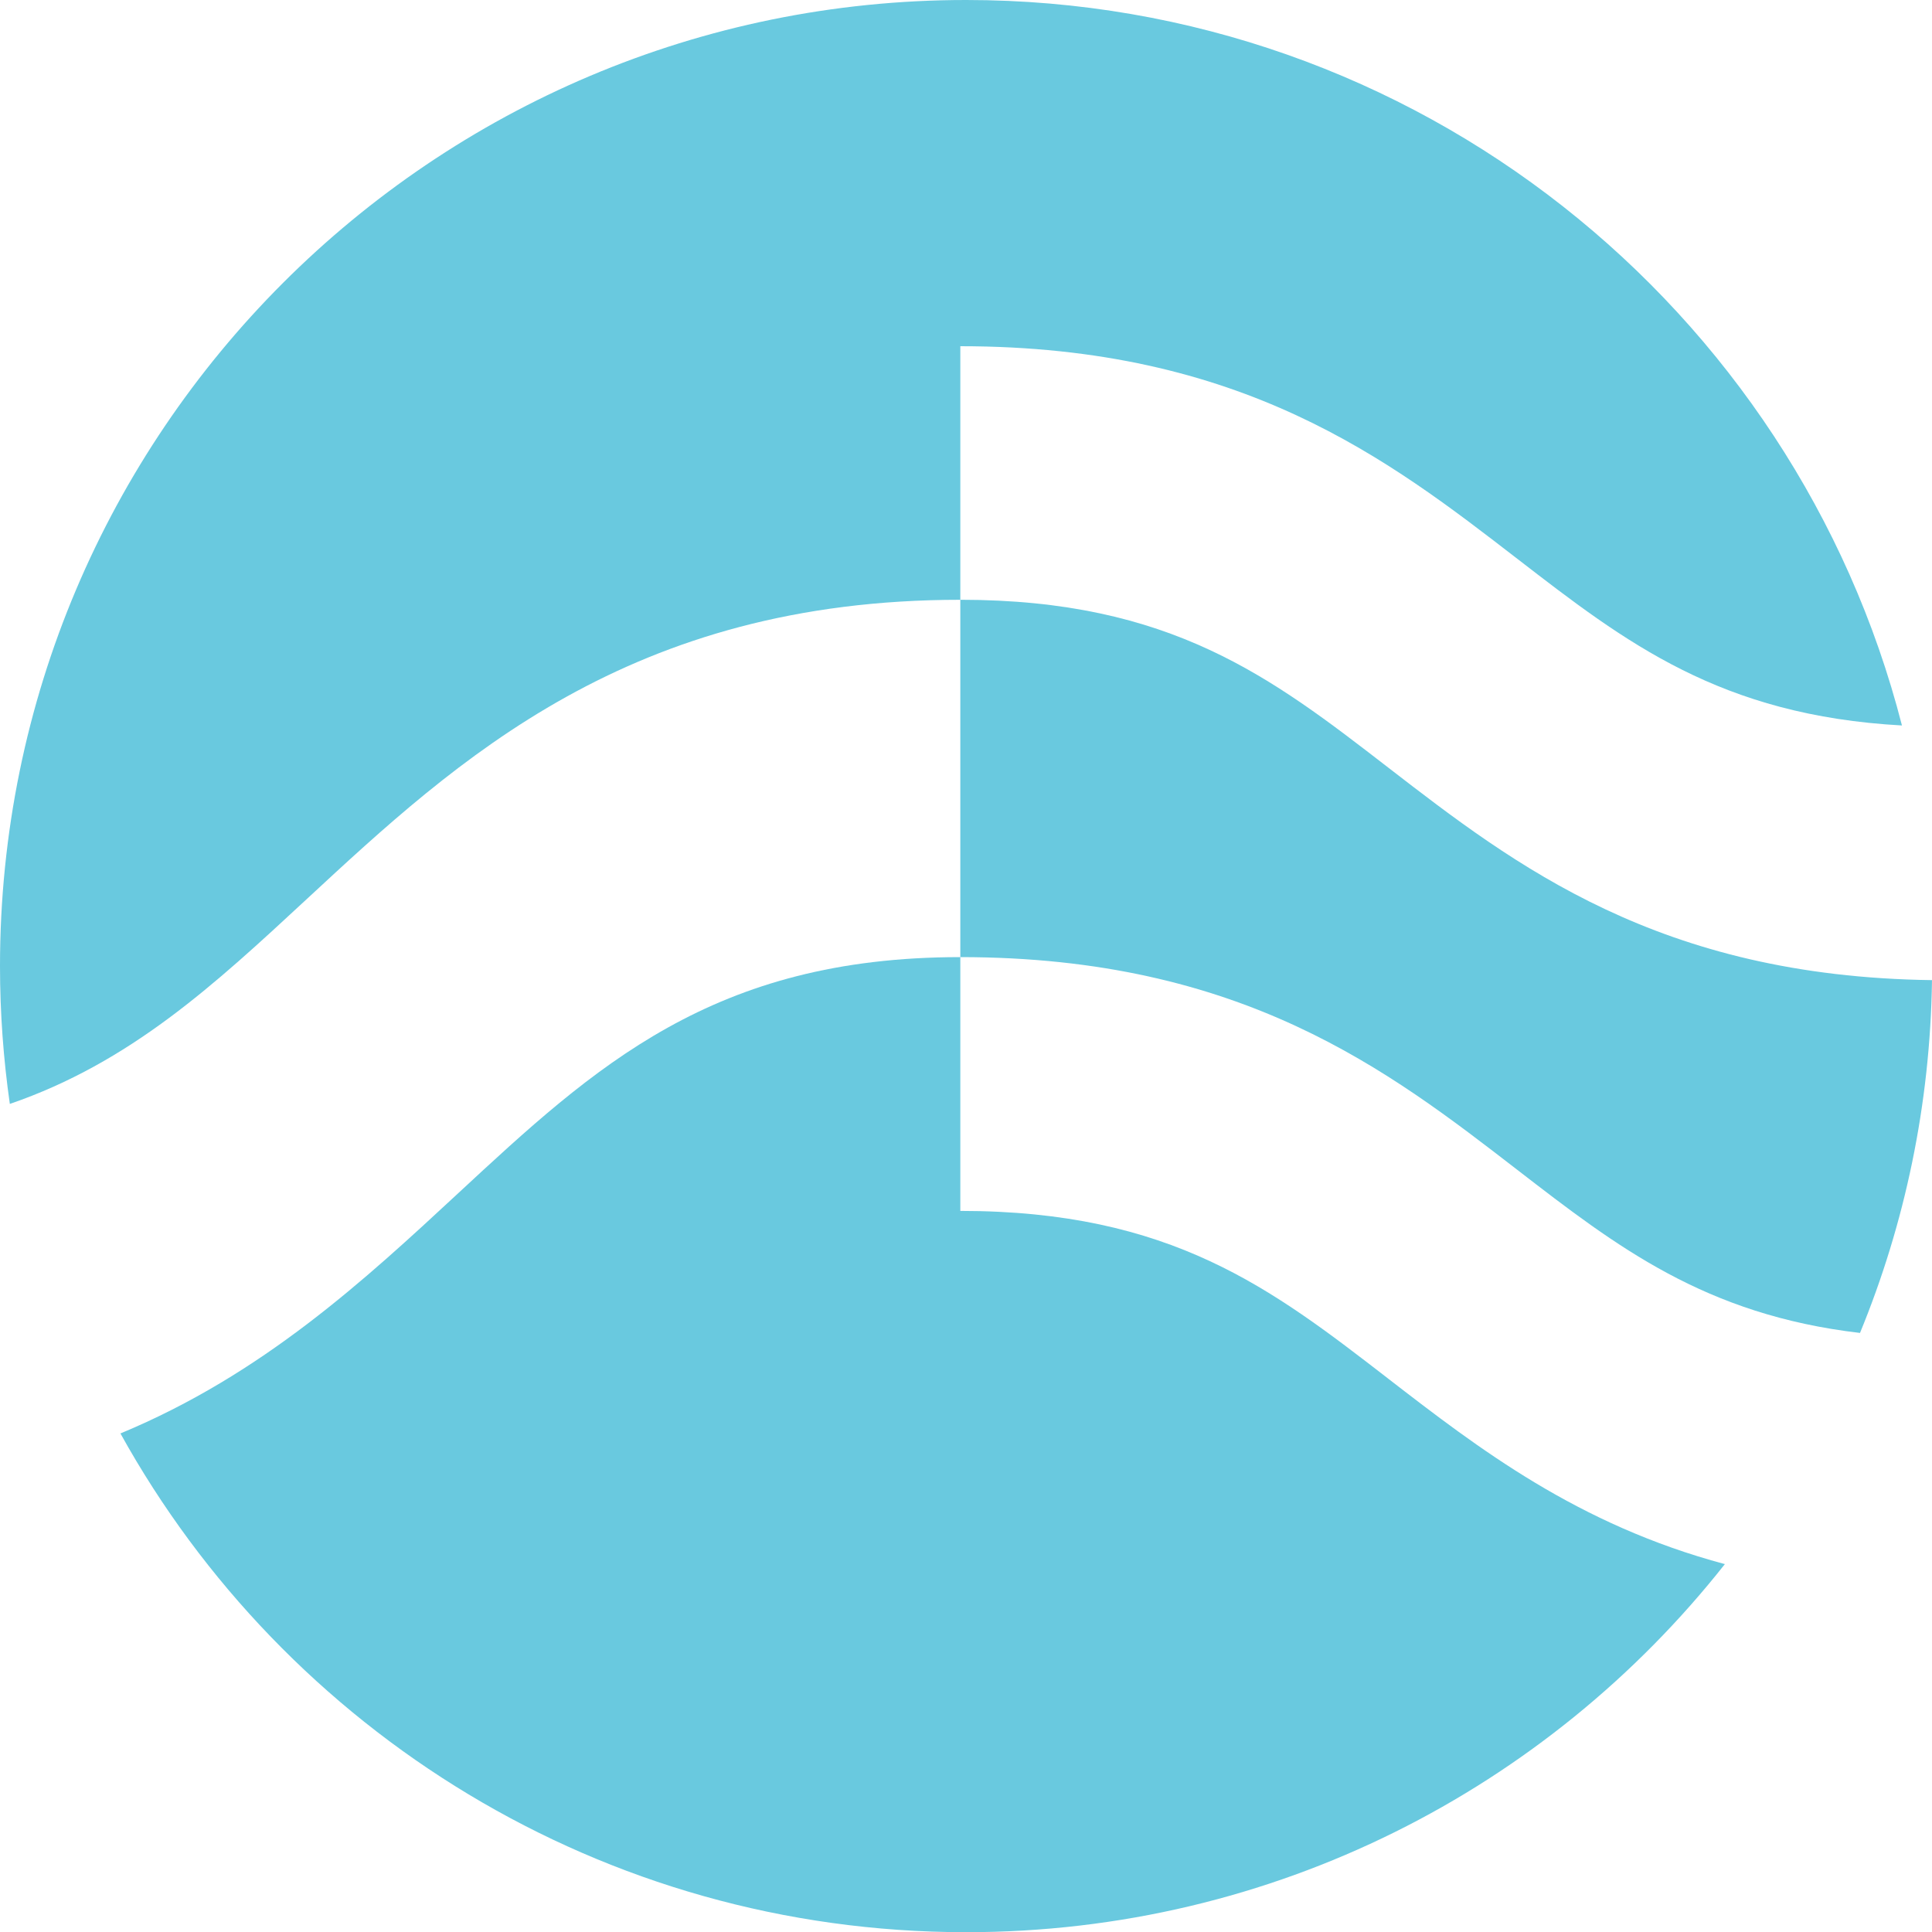
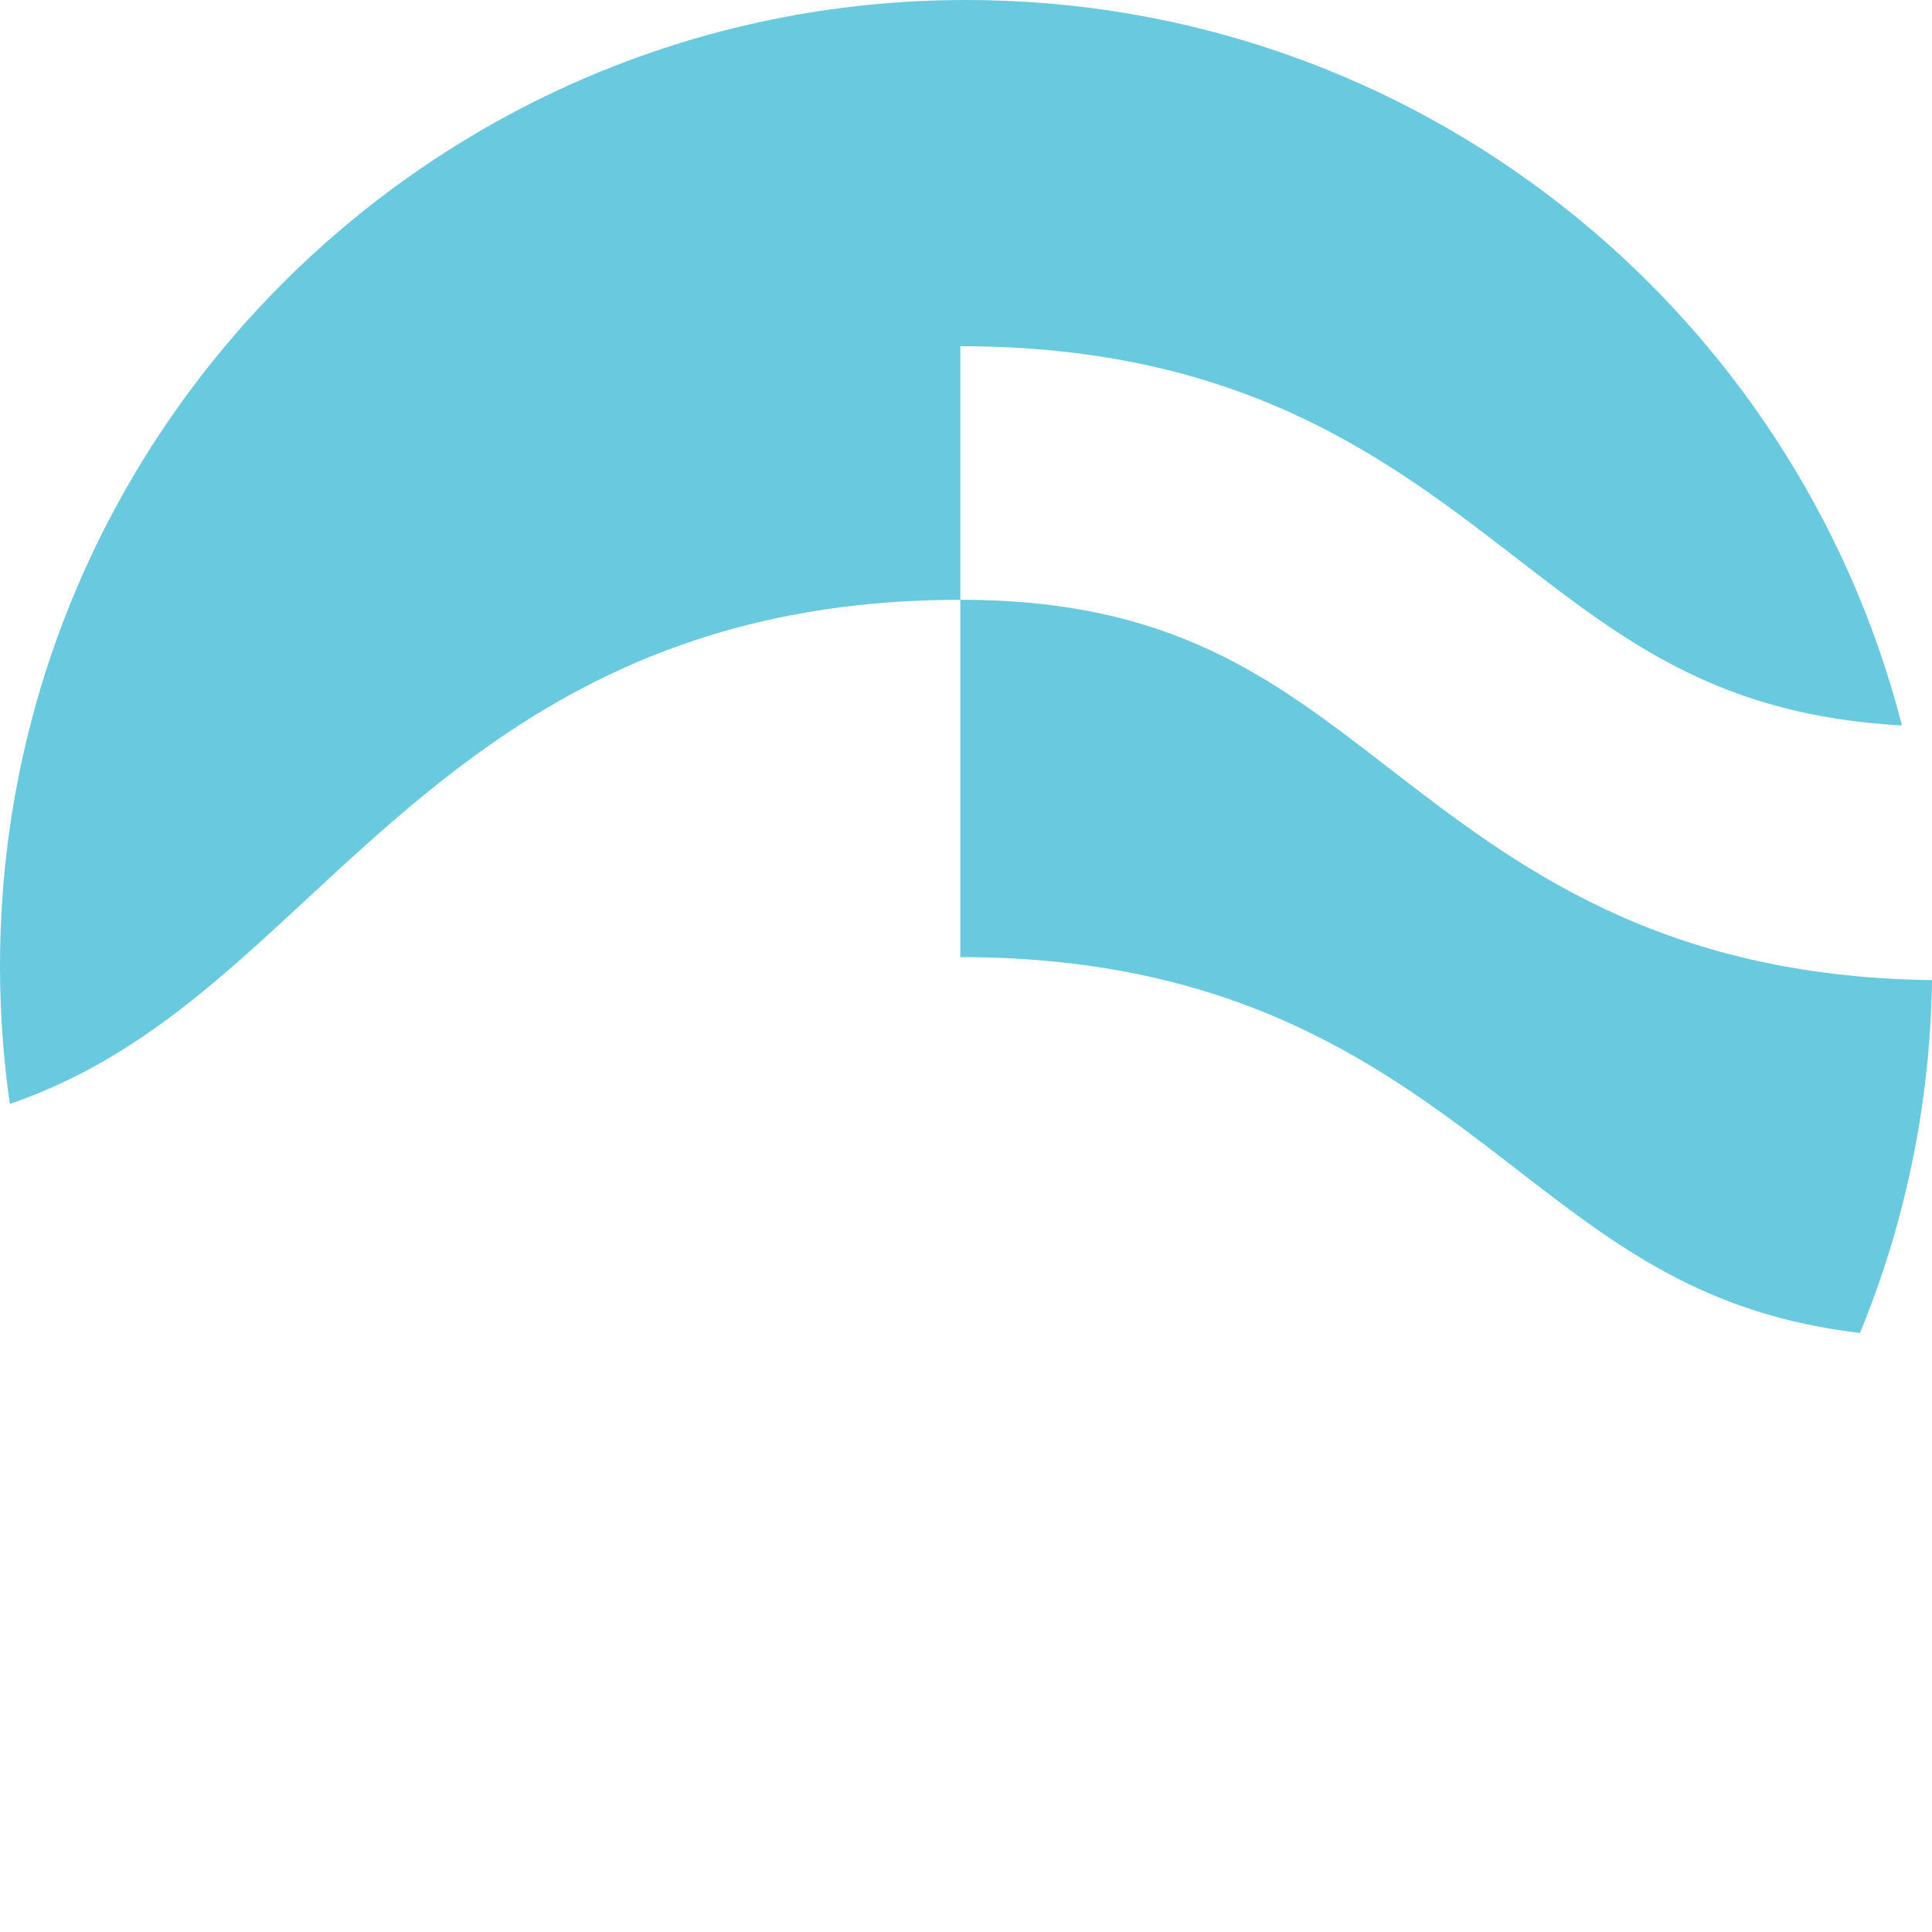
<svg xmlns="http://www.w3.org/2000/svg" id="b" data-name="Layer 2" viewBox="0 0 800 800.07">
  <defs>
    <style>
      .d {
        fill: #69c9df;
        stroke-width: 0px;
      }
    </style>
  </defs>
  <g id="c" data-name="social mark">
    <g>
      <path class="d" d="M628.4,231.47c44.79,34.6,83.93,64.79,159.16,68.93C743.28,127.67,586.57,0,400.04,0,179.1,0,0,179.1,0,400.04c0,19.38,1.41,38.43,4.07,57.07,49.94-17.17,84.62-49.29,122.79-84.67,62.75-58.17,133.86-124.08,270.79-124.08v-105c116.68,0,177.28,46.81,230.74,88.11Z" />
-       <path class="d" d="M574.8,570.84c-48.23-37.26-89.88-69.43-177.15-69.43v-105.09c-102.42,0-151.29,45.26-207.89,97.74-38.86,36.03-80.96,75.02-139.89,99.5,68.2,123.14,199.44,206.52,350.17,206.52,127.43,0,240.94-59.59,314.19-152.41-61.12-16.38-102.03-47.94-139.43-76.82Z" />
      <path class="d" d="M770.19,551.94c18.55-45.15,29.07-94.43,29.81-146.09-113.04-1.47-172.59-47.41-225.2-88.04-48.23-37.26-89.88-69.46-177.15-69.46v147.97c116.68,0,177.28,46.87,230.74,88.17,41.21,31.83,77.64,59.93,141.79,67.45Z" />
    </g>
  </g>
</svg>